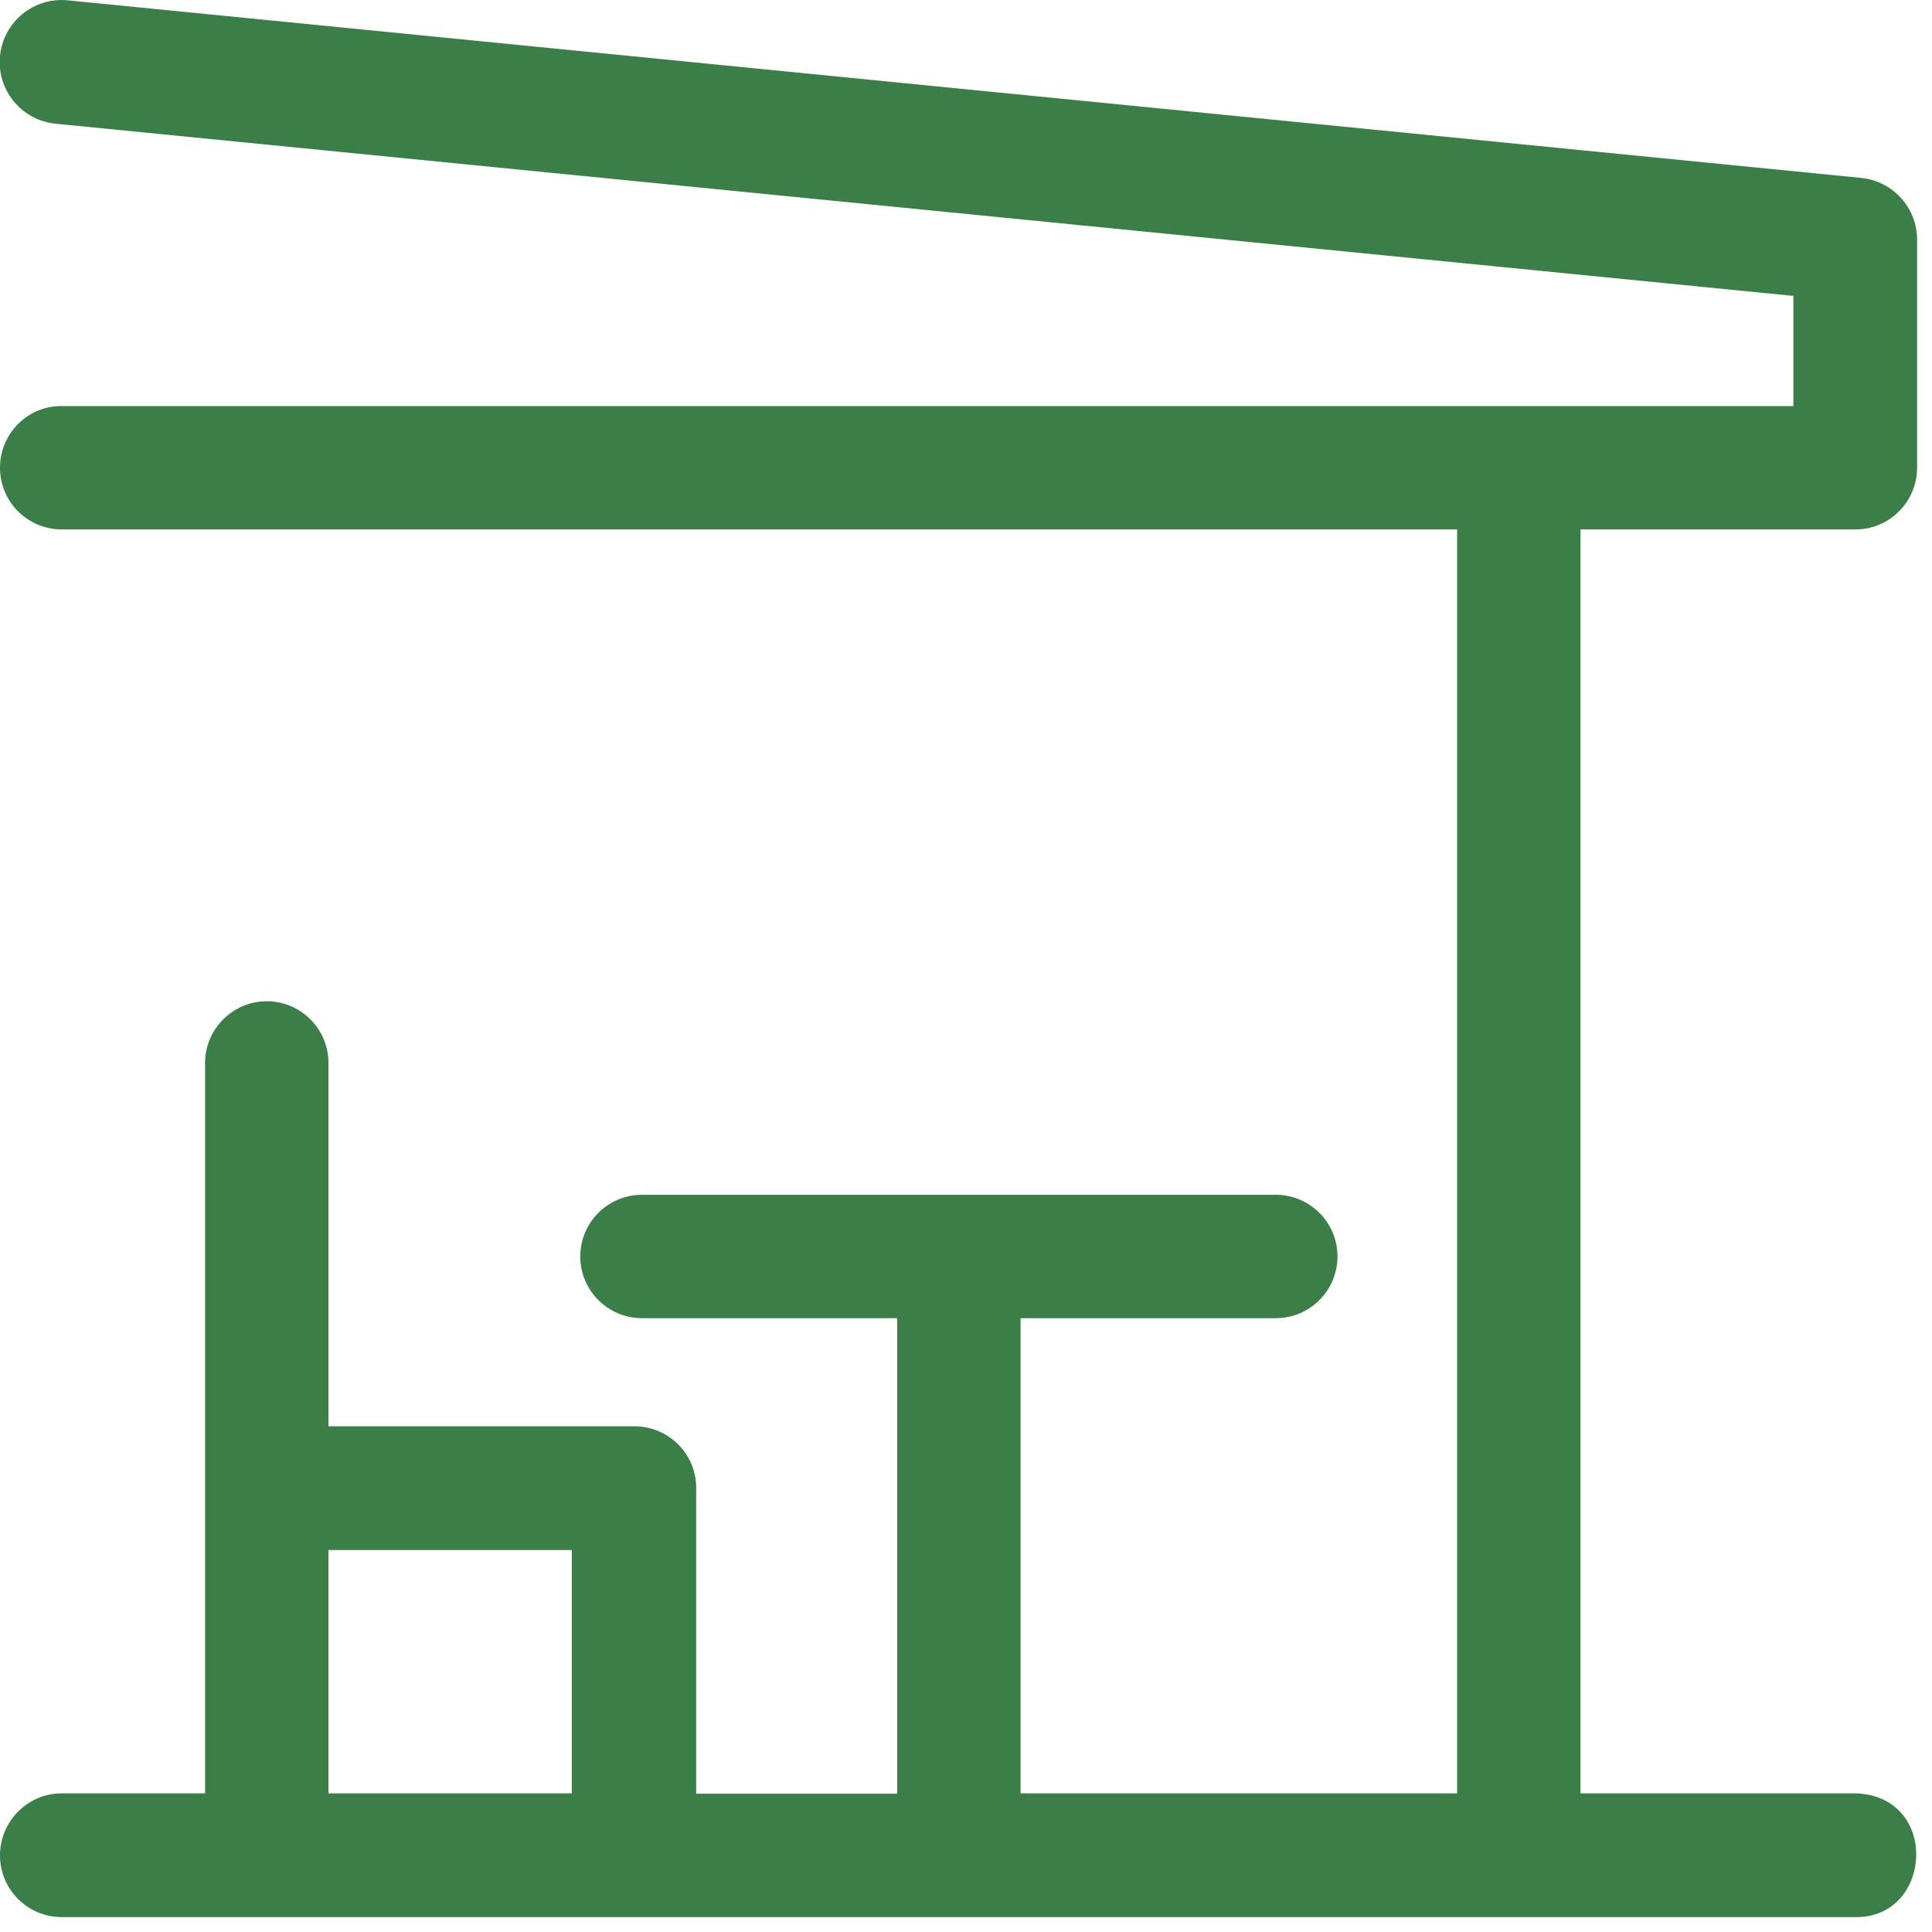
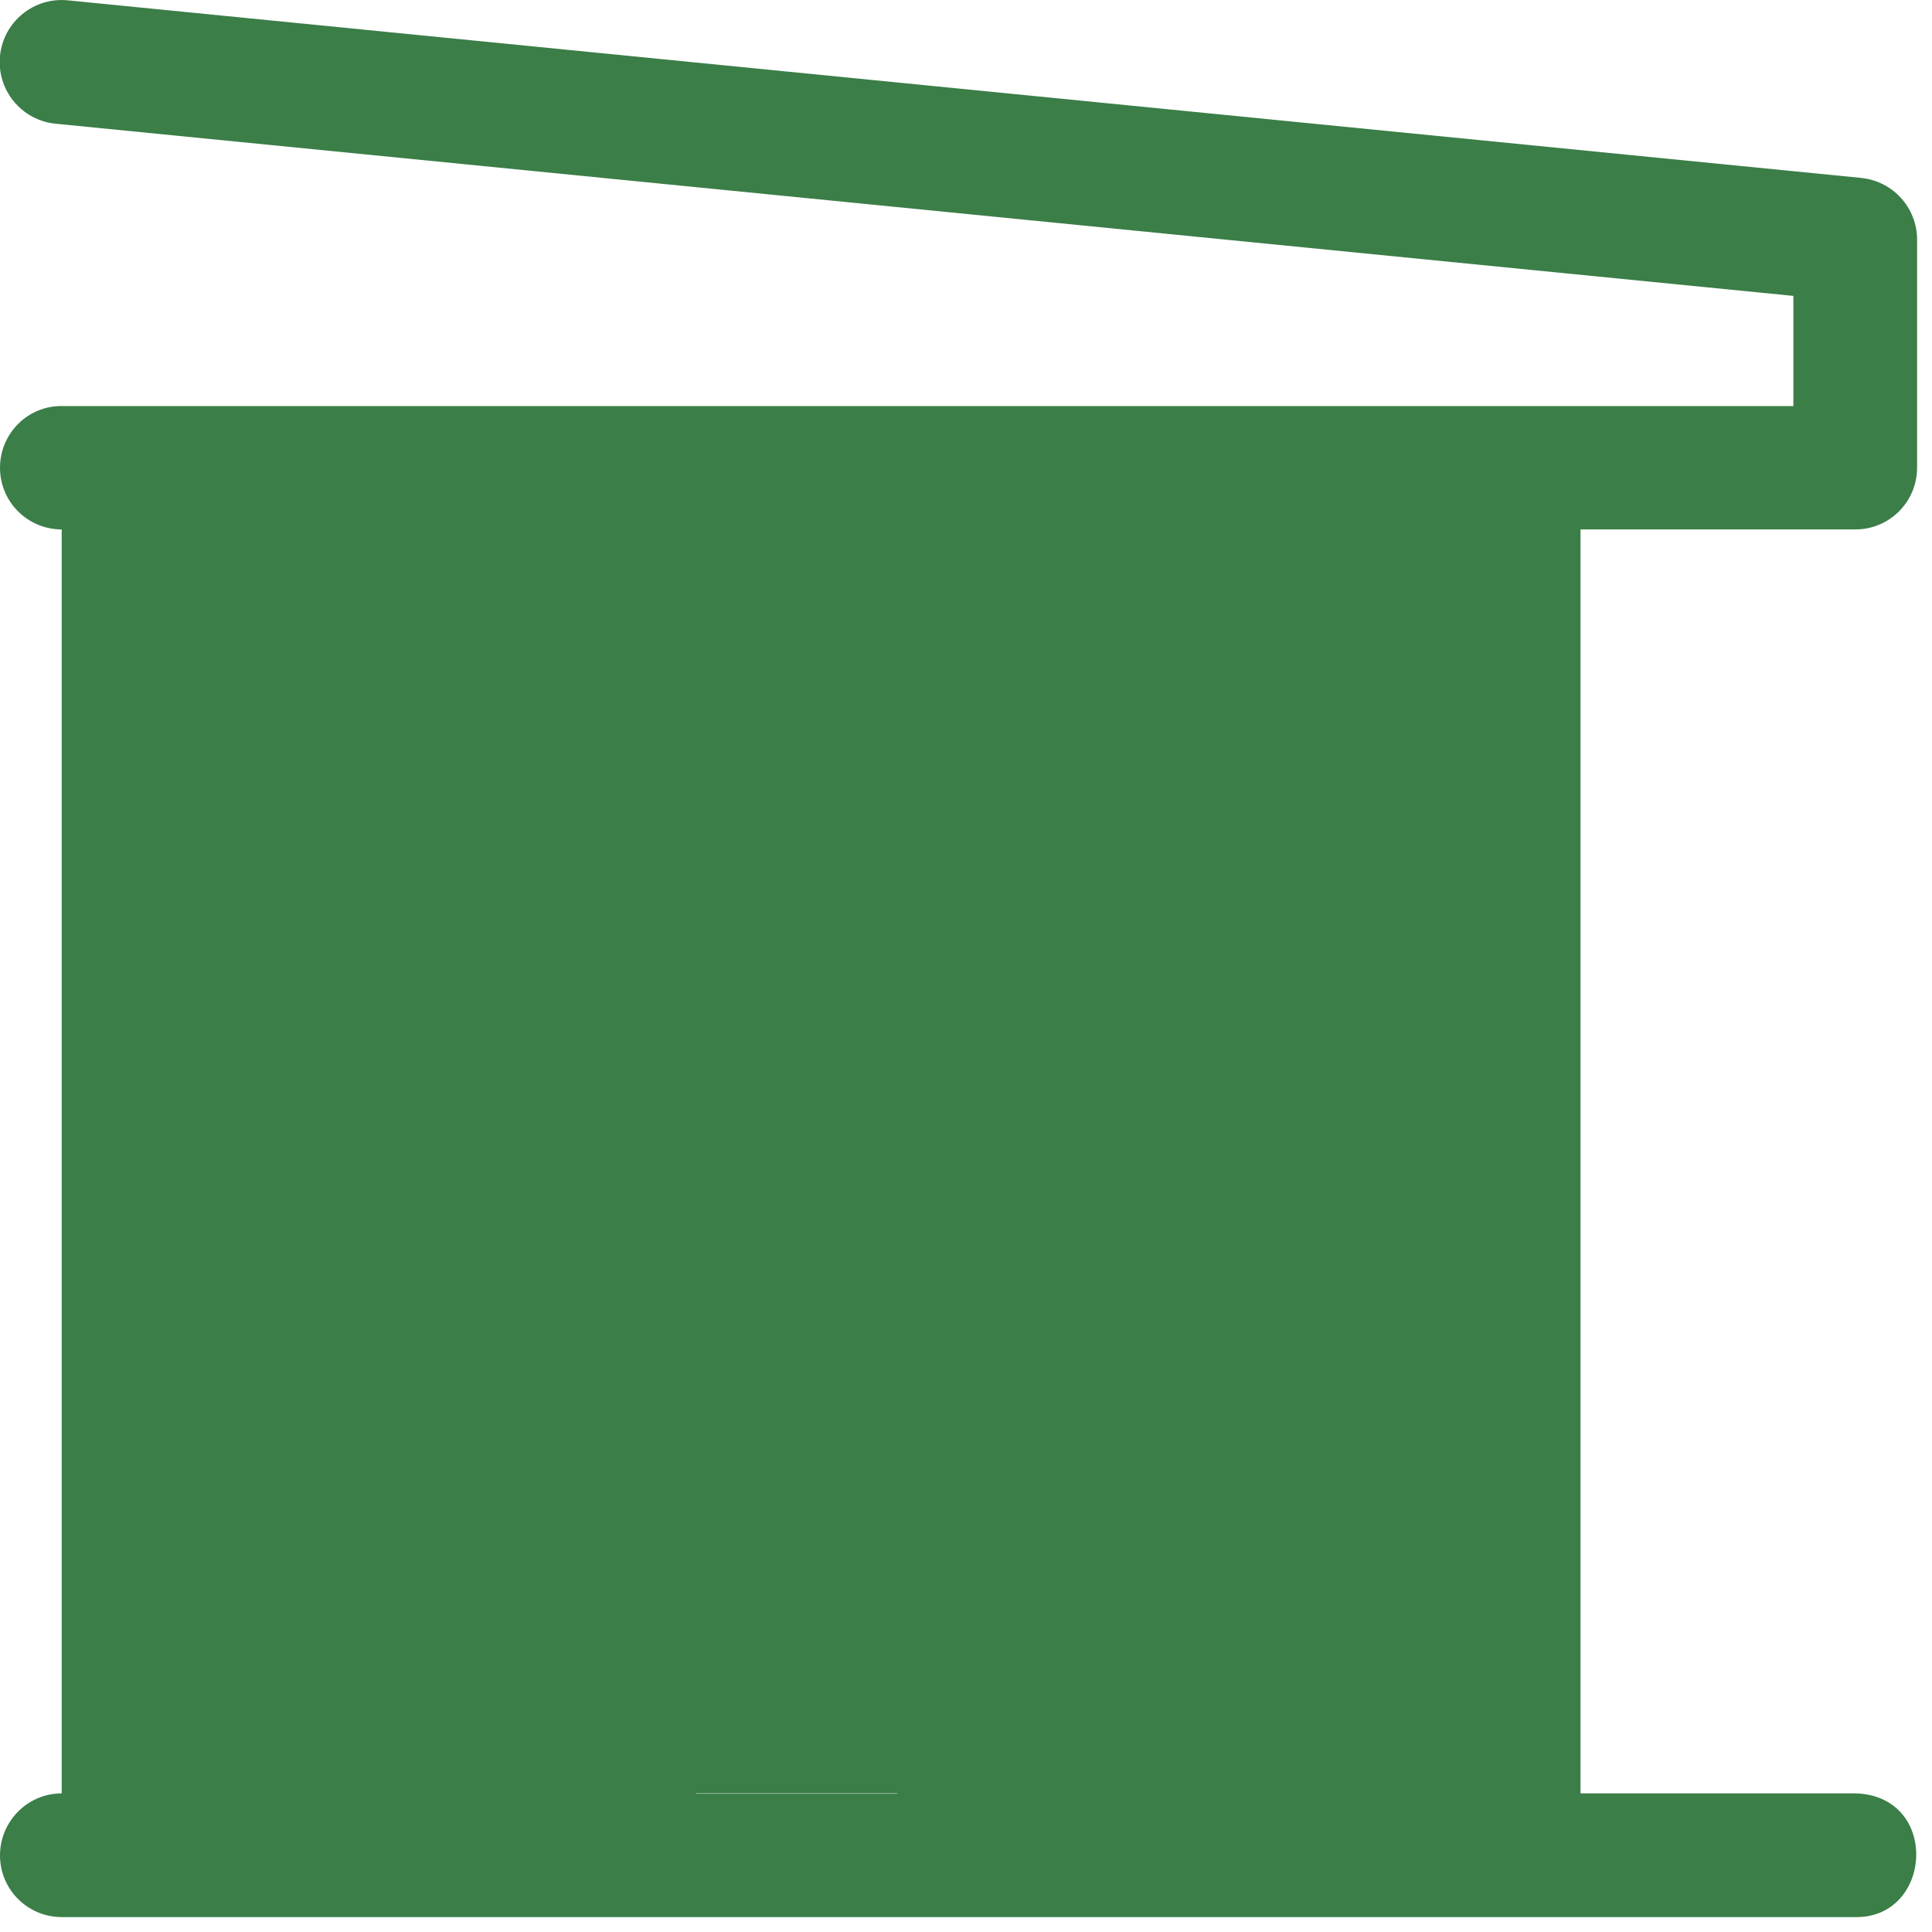
<svg xmlns="http://www.w3.org/2000/svg" width="57" height="57" viewBox="0 0 57 57" fill="none">
-   <path d="M54.74 15.62C55.75 15.62 56.56 14.8 56.56 13.8V7.07C56.56 6.13 55.85 5.35 54.92 5.25L2 0.01C1 -0.09 0.1 0.64 -0 1.65C-0.1 2.65 0.63 3.55 1.64 3.65L52.91 8.73V11.98H1.82C0.82 11.97 -0 12.79 -0 13.8C-0 14.81 0.82 15.62 1.82 15.62H42.99V52.91H30.11V38.89H37.64C38.65 38.89 39.46 38.07 39.46 37.07C39.46 36.06 38.64 35.25 37.64 35.25H18.94C17.93 35.25 17.12 36.07 17.12 37.07C17.12 38.08 17.94 38.89 18.94 38.89H26.47V52.92H20.54V43.9C20.54 42.89 19.72 42.08 18.72 42.08H9.69V31.36C9.69 30.35 8.87 29.54 7.87 29.54C6.87 29.54 6.05 30.36 6.05 31.36V52.91H1.82C0.82 52.91 -0 53.73 -0 54.74C-0 55.75 0.82 56.56 1.82 56.56H54.67C54.68 56.56 54.69 56.56 54.7 56.56C56.97 56.63 57.24 53.15 54.91 52.92C54.84 52.91 54.77 52.91 54.7 52.91C54.69 52.91 54.68 52.91 54.67 52.91H46.63V15.62H54.74ZM16.88 52.91H9.69V45.73H16.87V52.91H16.88Z" fill="#3B7E48" />
+   <path d="M54.74 15.62C55.75 15.62 56.56 14.8 56.56 13.8V7.07C56.56 6.13 55.85 5.35 54.92 5.25L2 0.01C1 -0.09 0.1 0.64 -0 1.65C-0.1 2.65 0.63 3.55 1.64 3.65L52.91 8.73V11.98H1.82C0.82 11.97 -0 12.79 -0 13.8C-0 14.81 0.82 15.62 1.82 15.62V52.91H30.11V38.89H37.64C38.65 38.89 39.46 38.07 39.46 37.07C39.46 36.06 38.64 35.25 37.64 35.25H18.94C17.93 35.25 17.12 36.07 17.12 37.07C17.12 38.08 17.94 38.89 18.94 38.89H26.47V52.92H20.54V43.9C20.54 42.89 19.72 42.08 18.72 42.08H9.69V31.36C9.69 30.35 8.87 29.54 7.87 29.54C6.87 29.54 6.05 30.36 6.05 31.36V52.91H1.82C0.82 52.91 -0 53.73 -0 54.74C-0 55.75 0.82 56.56 1.82 56.56H54.67C54.68 56.56 54.69 56.56 54.7 56.56C56.97 56.63 57.24 53.15 54.91 52.92C54.84 52.91 54.77 52.91 54.7 52.91C54.69 52.91 54.68 52.91 54.67 52.91H46.63V15.62H54.74ZM16.88 52.91H9.69V45.73H16.87V52.91H16.88Z" fill="#3B7E48" />
</svg>